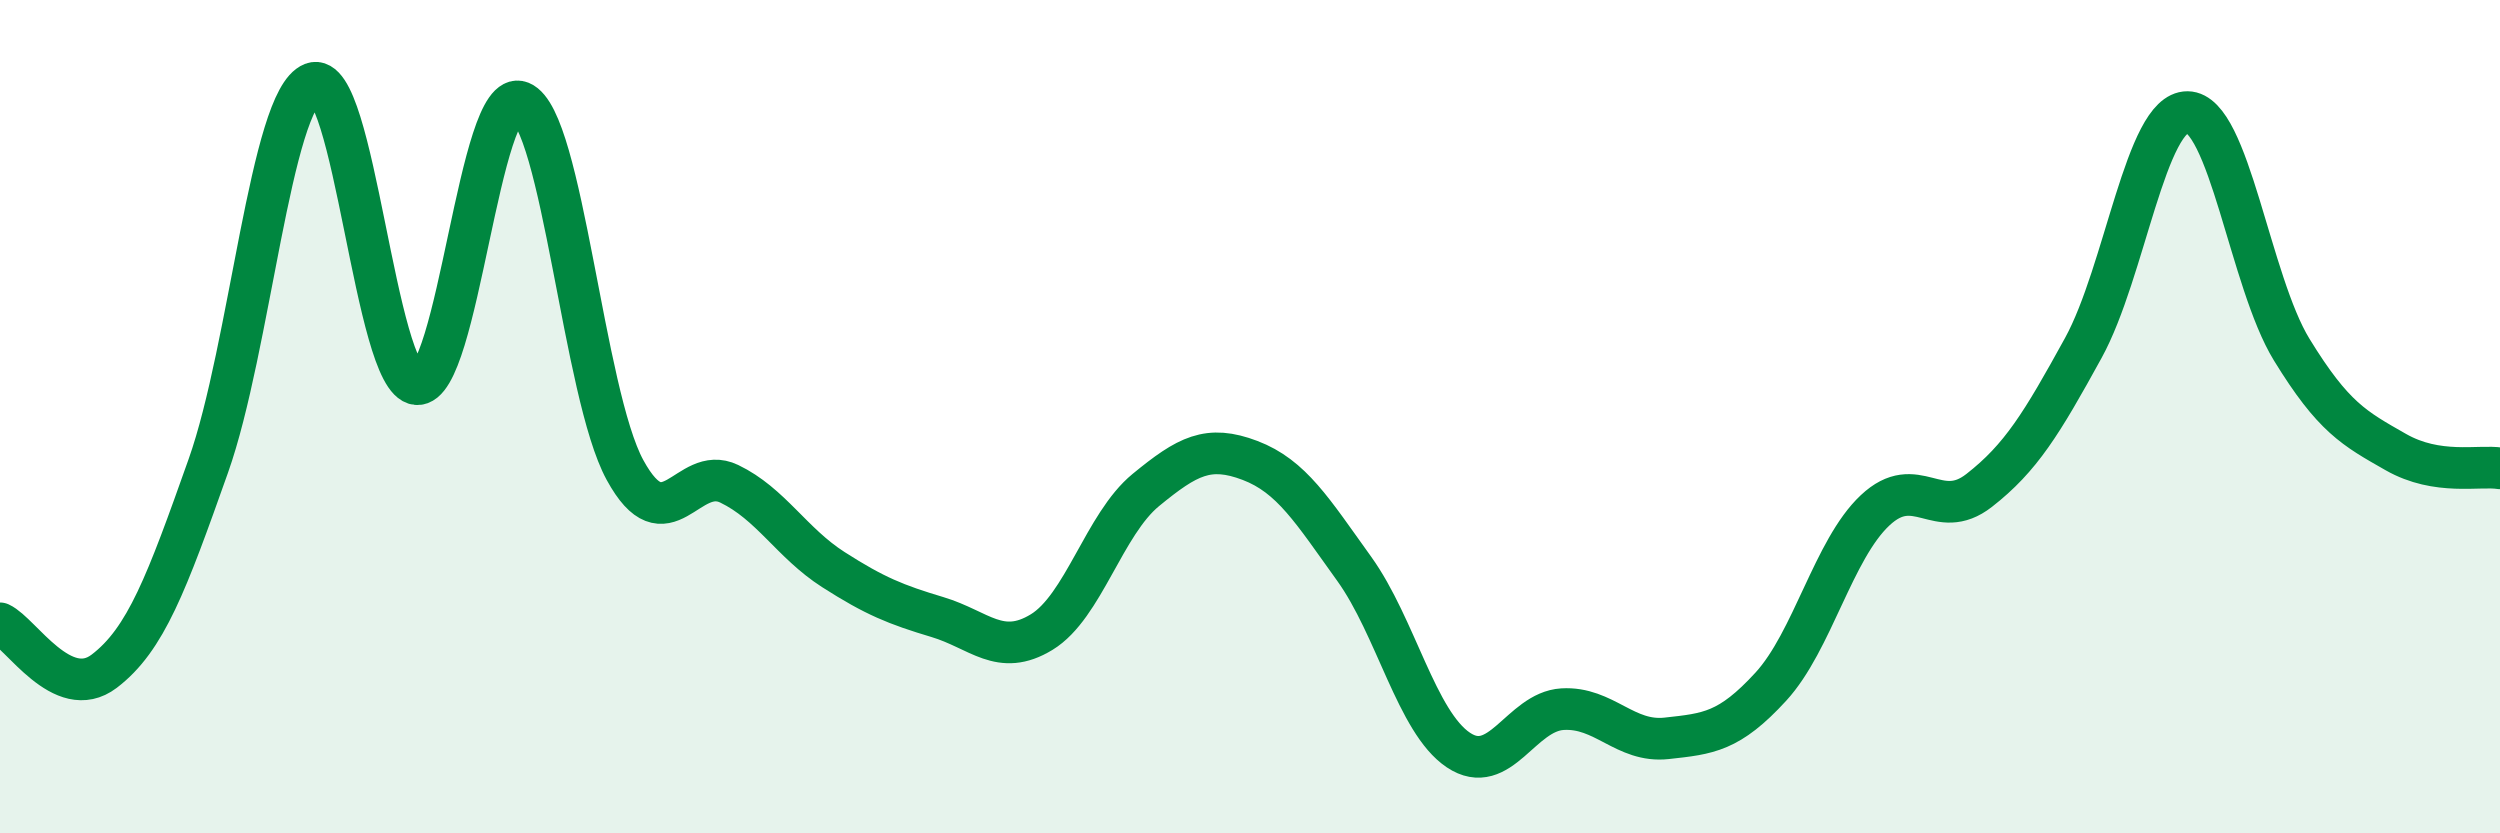
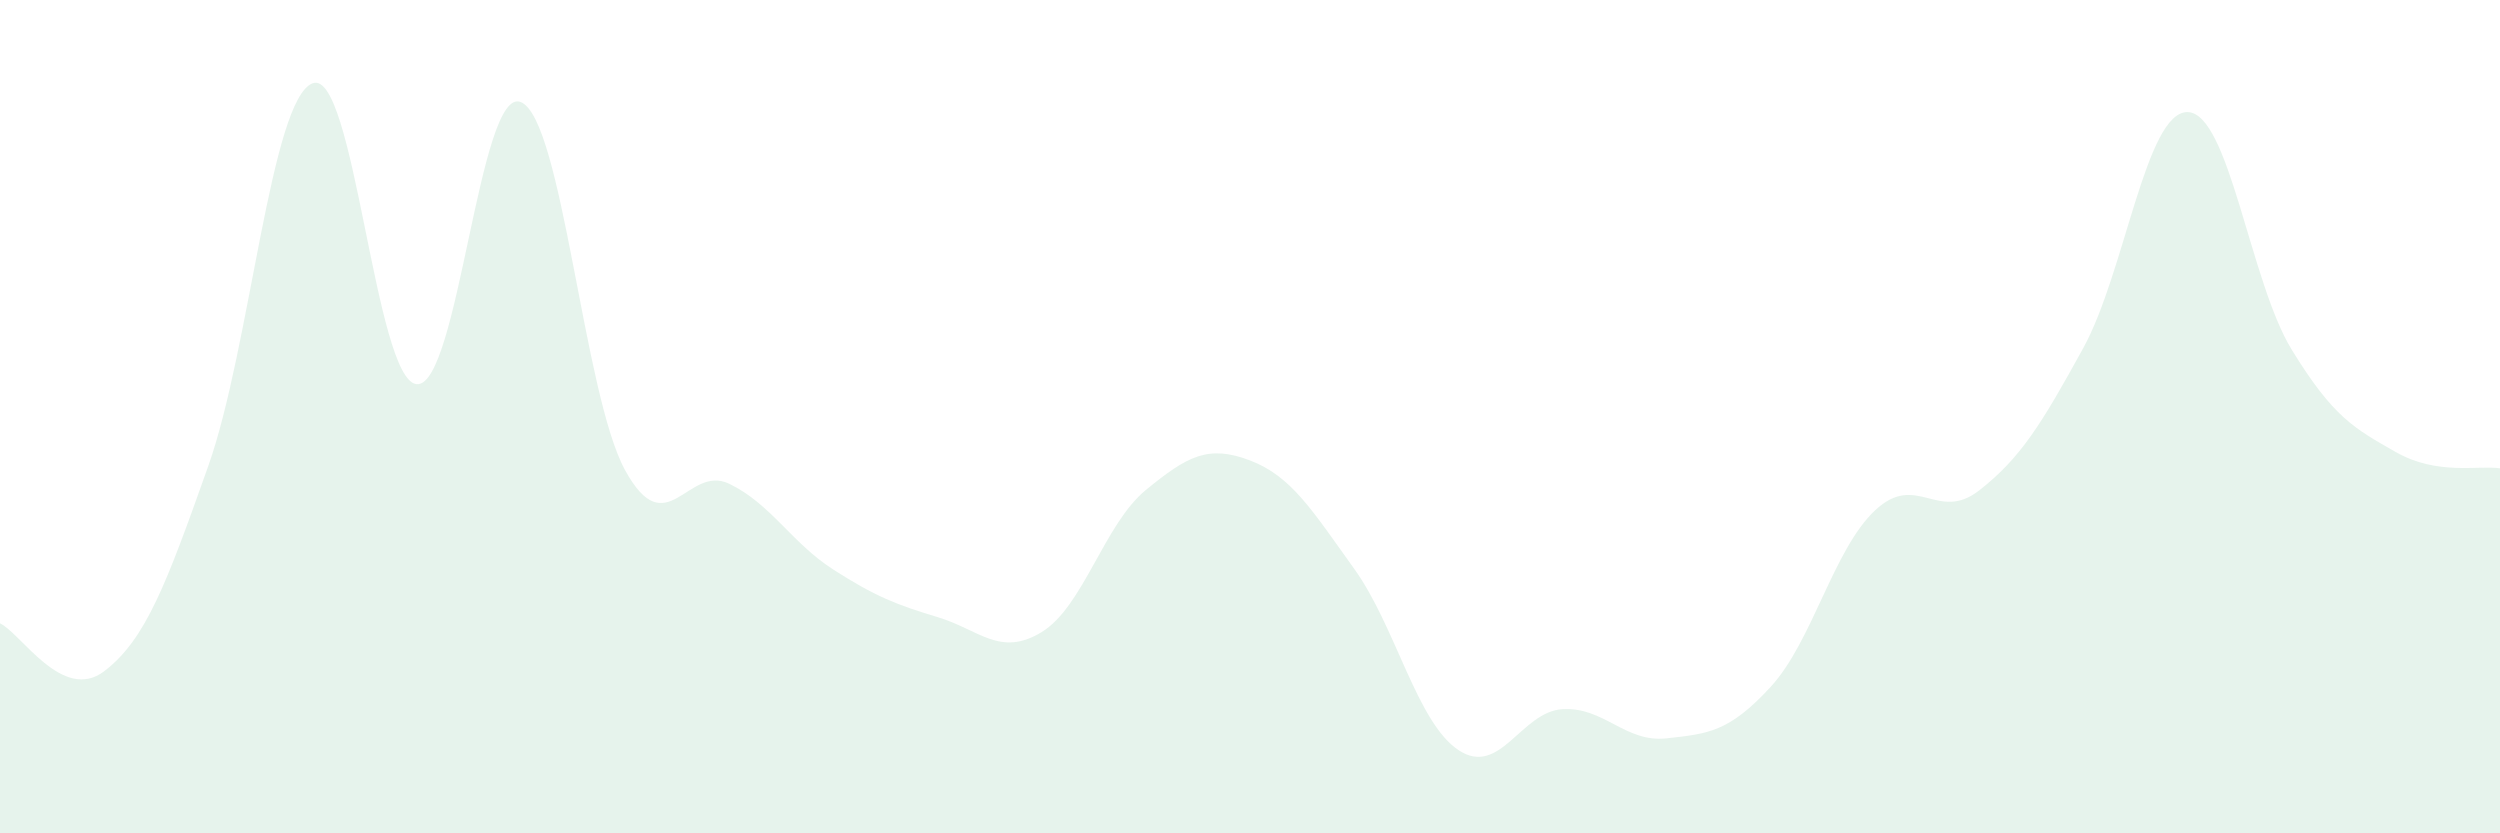
<svg xmlns="http://www.w3.org/2000/svg" width="60" height="20" viewBox="0 0 60 20">
  <path d="M 0,14.96 C 0.5,15.19 1.5,16.87 2.5,16.11 C 3.5,15.35 4,14 5,11.18 C 6,8.36 6.5,2.39 7.5,2 C 8.5,1.61 9,9.13 10,9.22 C 11,9.31 11.5,2.04 12.5,2.45 C 13.5,2.86 14,9.45 15,11.28 C 16,13.11 16.5,11.13 17.5,11.61 C 18.5,12.09 19,13.03 20,13.67 C 21,14.31 21.5,14.51 22.5,14.81 C 23.5,15.11 24,15.78 25,15.17 C 26,14.56 26.5,12.58 27.5,11.76 C 28.5,10.94 29,10.67 30,11.05 C 31,11.43 31.5,12.26 32.5,13.65 C 33.5,15.04 34,17.33 35,18 C 36,18.67 36.5,17.08 37.5,17.02 C 38.5,16.96 39,17.83 40,17.72 C 41,17.61 41.5,17.57 42.5,16.48 C 43.5,15.39 44,13.19 45,12.25 C 46,11.31 46.5,12.55 47.5,11.77 C 48.5,10.99 49,10.17 50,8.35 C 51,6.53 51.5,2.68 52.5,2.69 C 53.5,2.7 54,6.76 55,8.39 C 56,10.02 56.5,10.28 57.5,10.85 C 58.5,11.42 59.5,11.16 60,11.24L60 20L0 20Z" fill="#008740" opacity="0.1" stroke-linecap="round" stroke-linejoin="round" />
-   <path d="M 0,14.96 C 0.5,15.19 1.5,16.87 2.5,16.11 C 3.5,15.35 4,14 5,11.18 C 6,8.36 6.5,2.39 7.5,2 C 8.5,1.61 9,9.13 10,9.22 C 11,9.31 11.5,2.04 12.5,2.45 C 13.5,2.86 14,9.45 15,11.28 C 16,13.11 16.5,11.13 17.5,11.61 C 18.5,12.09 19,13.03 20,13.67 C 21,14.31 21.5,14.51 22.5,14.81 C 23.5,15.11 24,15.78 25,15.17 C 26,14.56 26.5,12.58 27.5,11.76 C 28.5,10.94 29,10.67 30,11.05 C 31,11.43 31.5,12.26 32.5,13.65 C 33.5,15.04 34,17.33 35,18 C 36,18.67 36.5,17.08 37.5,17.02 C 38.5,16.96 39,17.83 40,17.72 C 41,17.61 41.5,17.57 42.5,16.48 C 43.5,15.39 44,13.19 45,12.25 C 46,11.31 46.5,12.55 47.5,11.77 C 48.5,10.99 49,10.17 50,8.35 C 51,6.53 51.5,2.68 52.5,2.69 C 53.5,2.7 54,6.76 55,8.39 C 56,10.02 56.5,10.28 57.5,10.85 C 58.5,11.42 59.5,11.16 60,11.24" stroke="#008740" stroke-width="1" fill="none" stroke-linecap="round" stroke-linejoin="round" />
</svg>